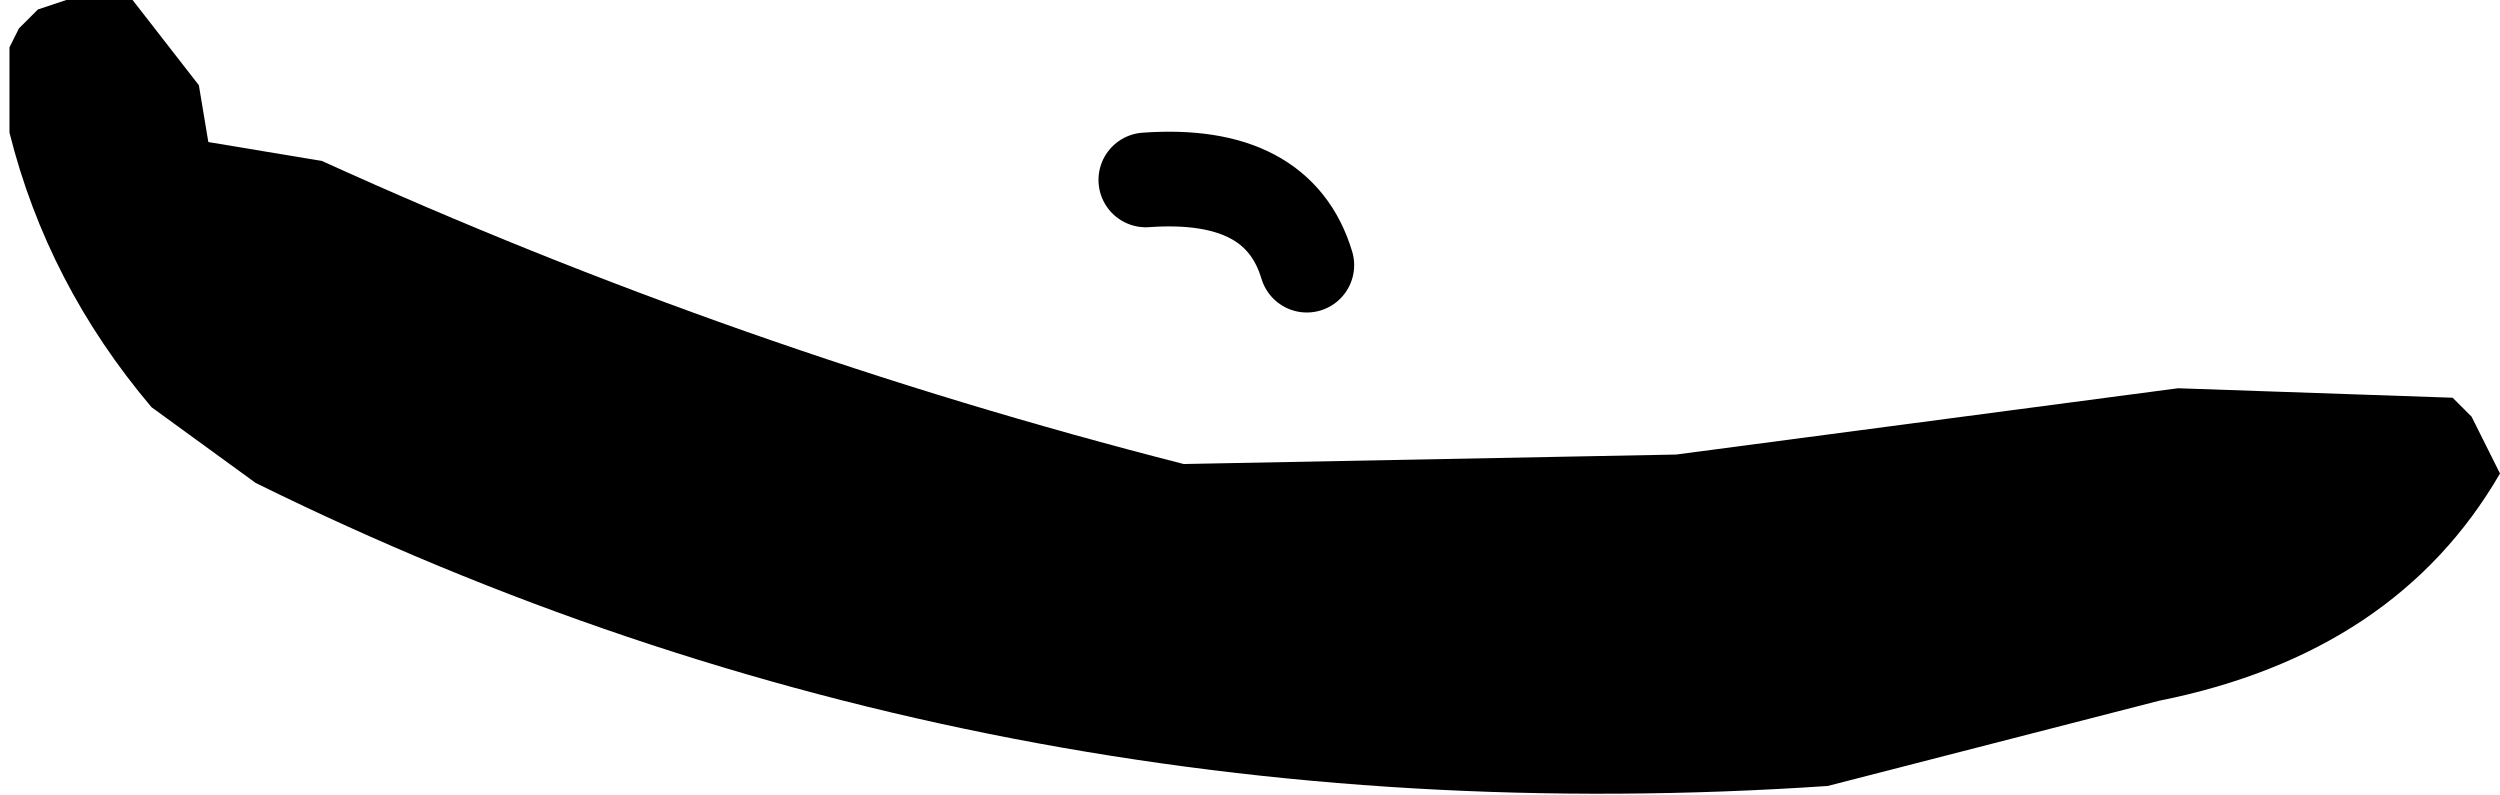
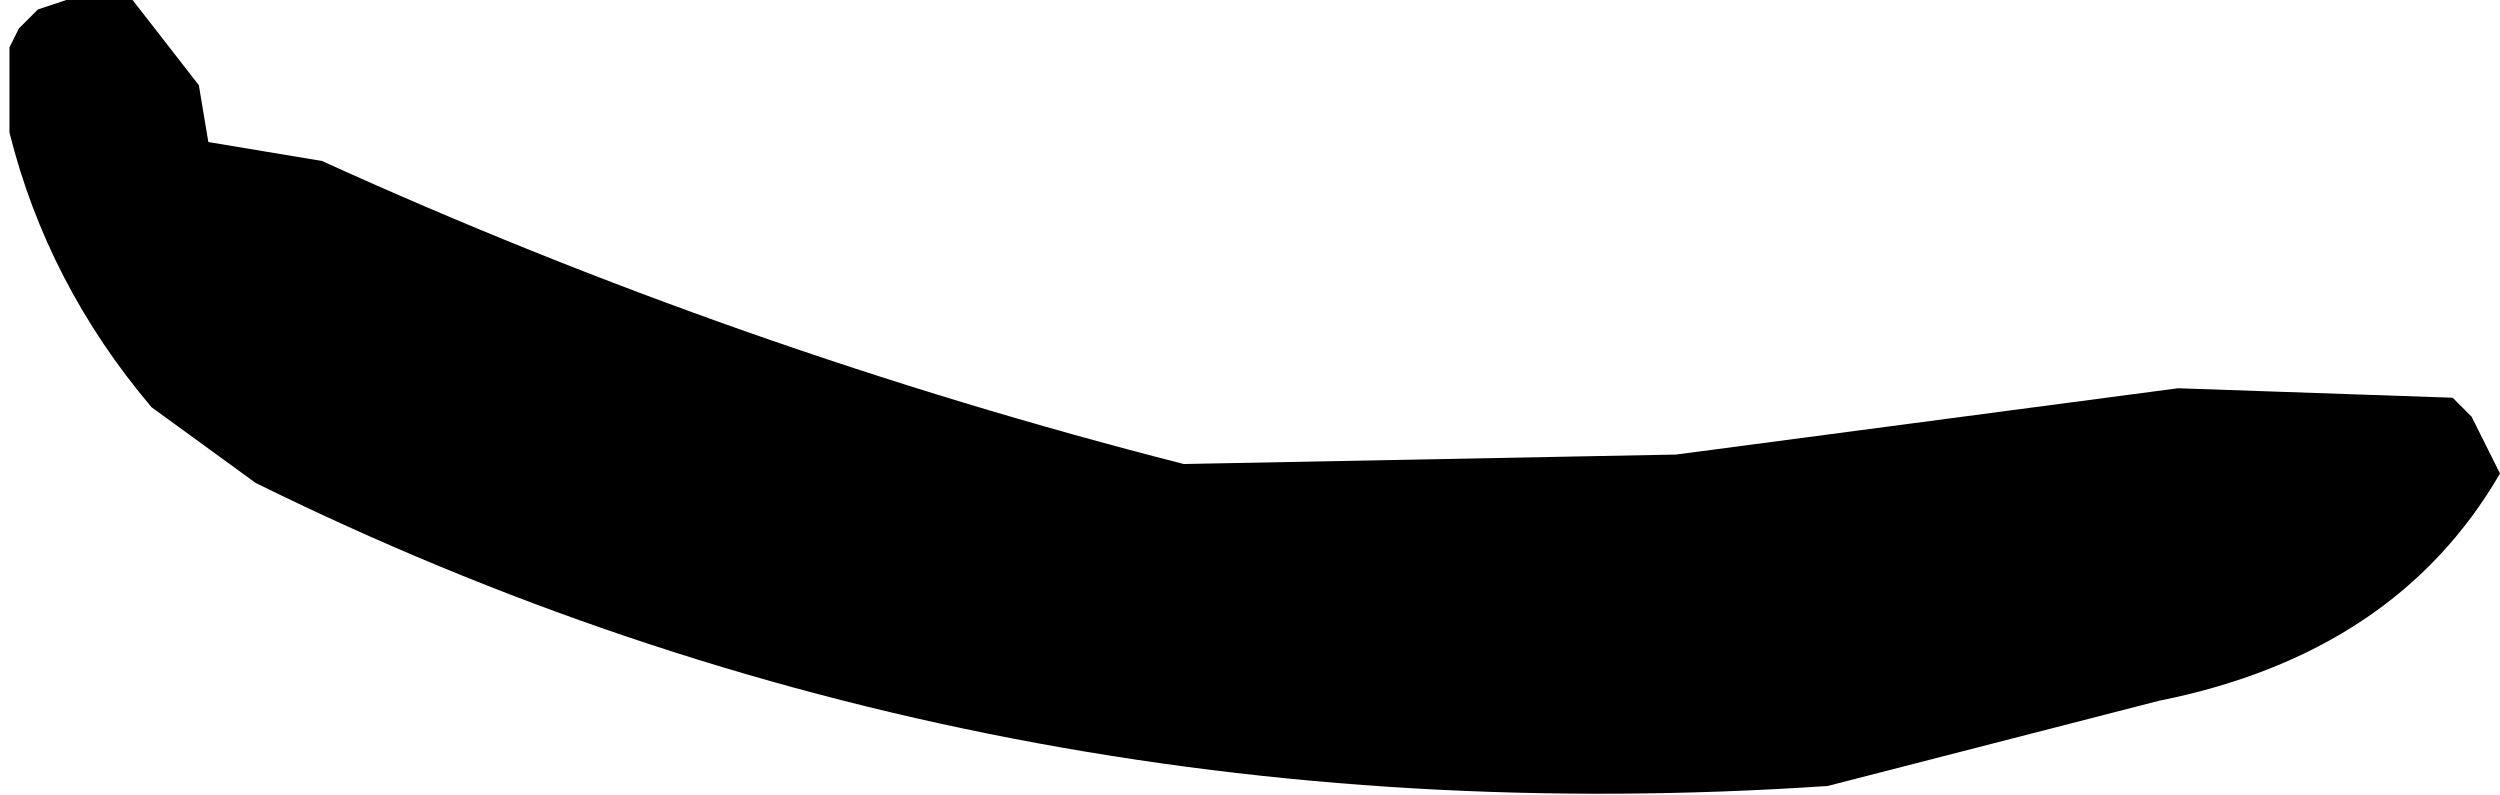
<svg xmlns="http://www.w3.org/2000/svg" height="4.2px" width="13.2px">
  <g transform="matrix(1.0, 0.0, 0.0, 1.0, -237.95, -158.55)">
    <path d="M238.0 158.8 L238.05 158.7 238.15 158.6 238.3 158.55 238.65 158.55 239.0 159.0 239.05 159.3 239.65 159.4 Q241.85 160.4 244.2 161.0 L246.8 160.95 249.45 160.6 250.9 160.65 251.0 160.75 251.15 161.05 Q250.6 162.0 249.35 162.25 L247.6 162.7 Q243.15 163.0 239.3 161.1 L238.75 160.7 Q238.2 160.05 238.0 159.25 L238.0 158.8" fill="#000000" fill-rule="evenodd" stroke="none" />
-     <path d="M244.0 159.5 Q244.7 159.45 244.85 159.95" fill="none" stroke="#000000" stroke-linecap="round" stroke-linejoin="round" stroke-width="0.5" />
  </g>
</svg>